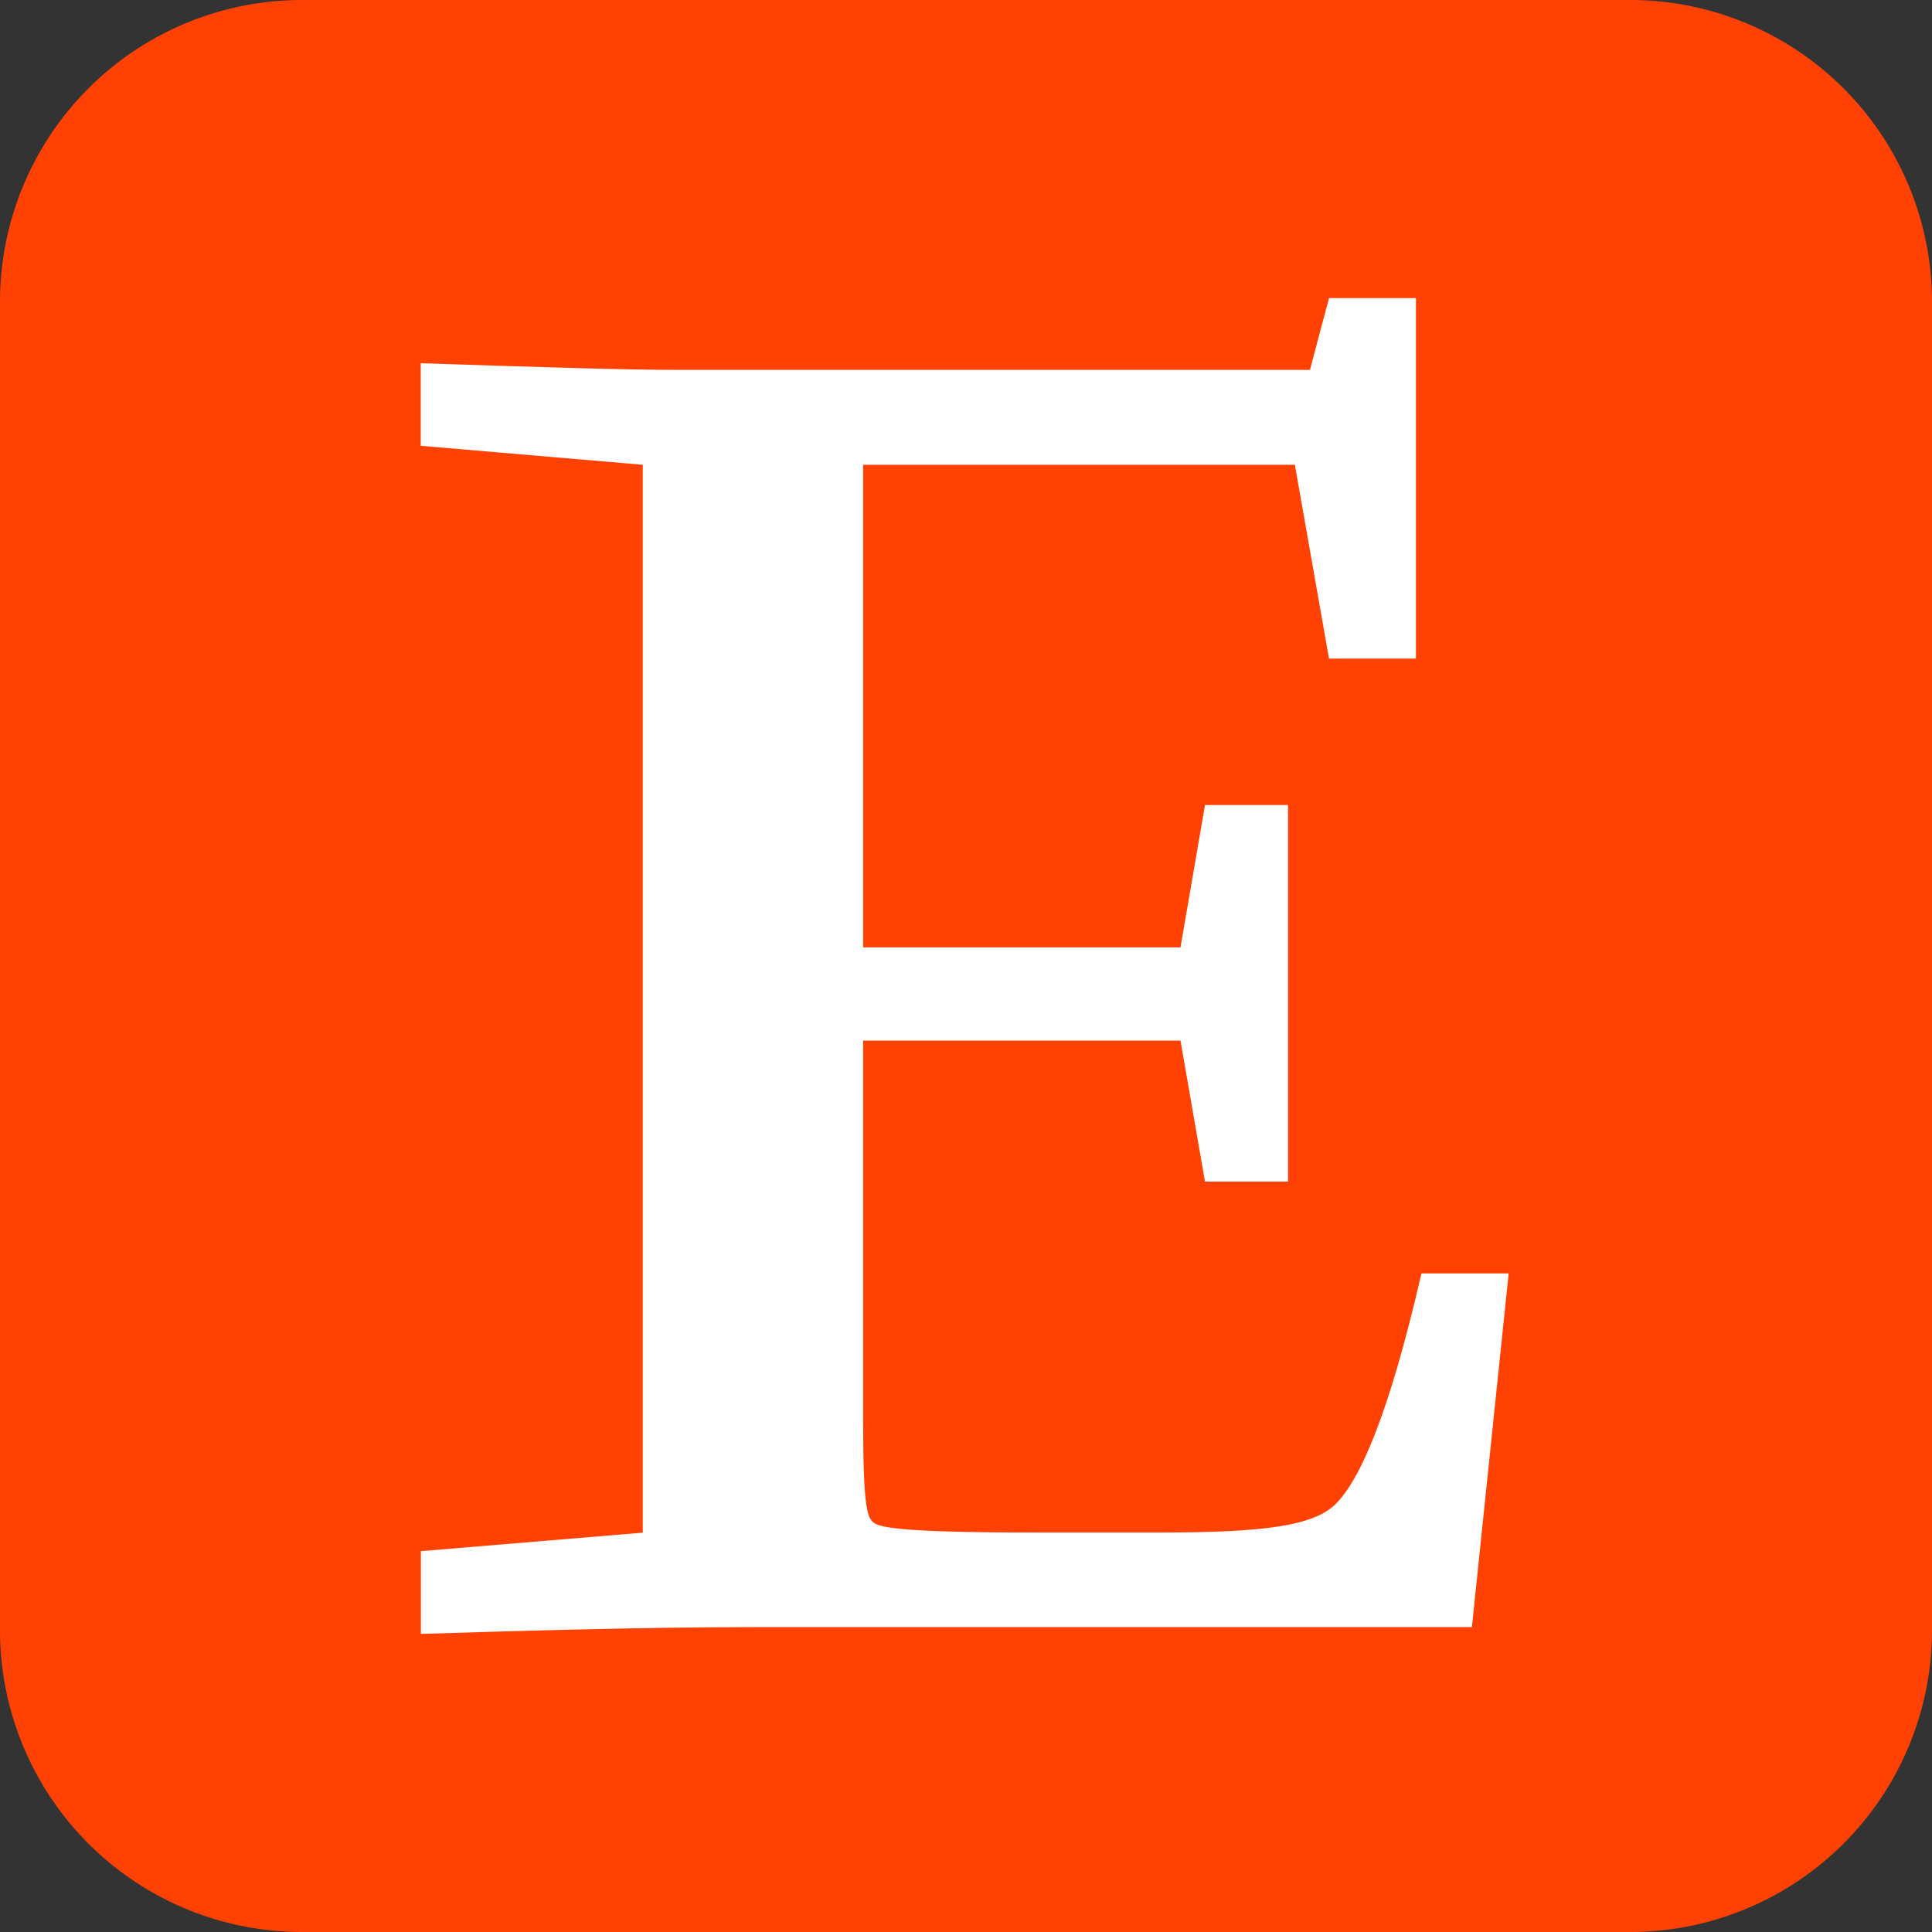
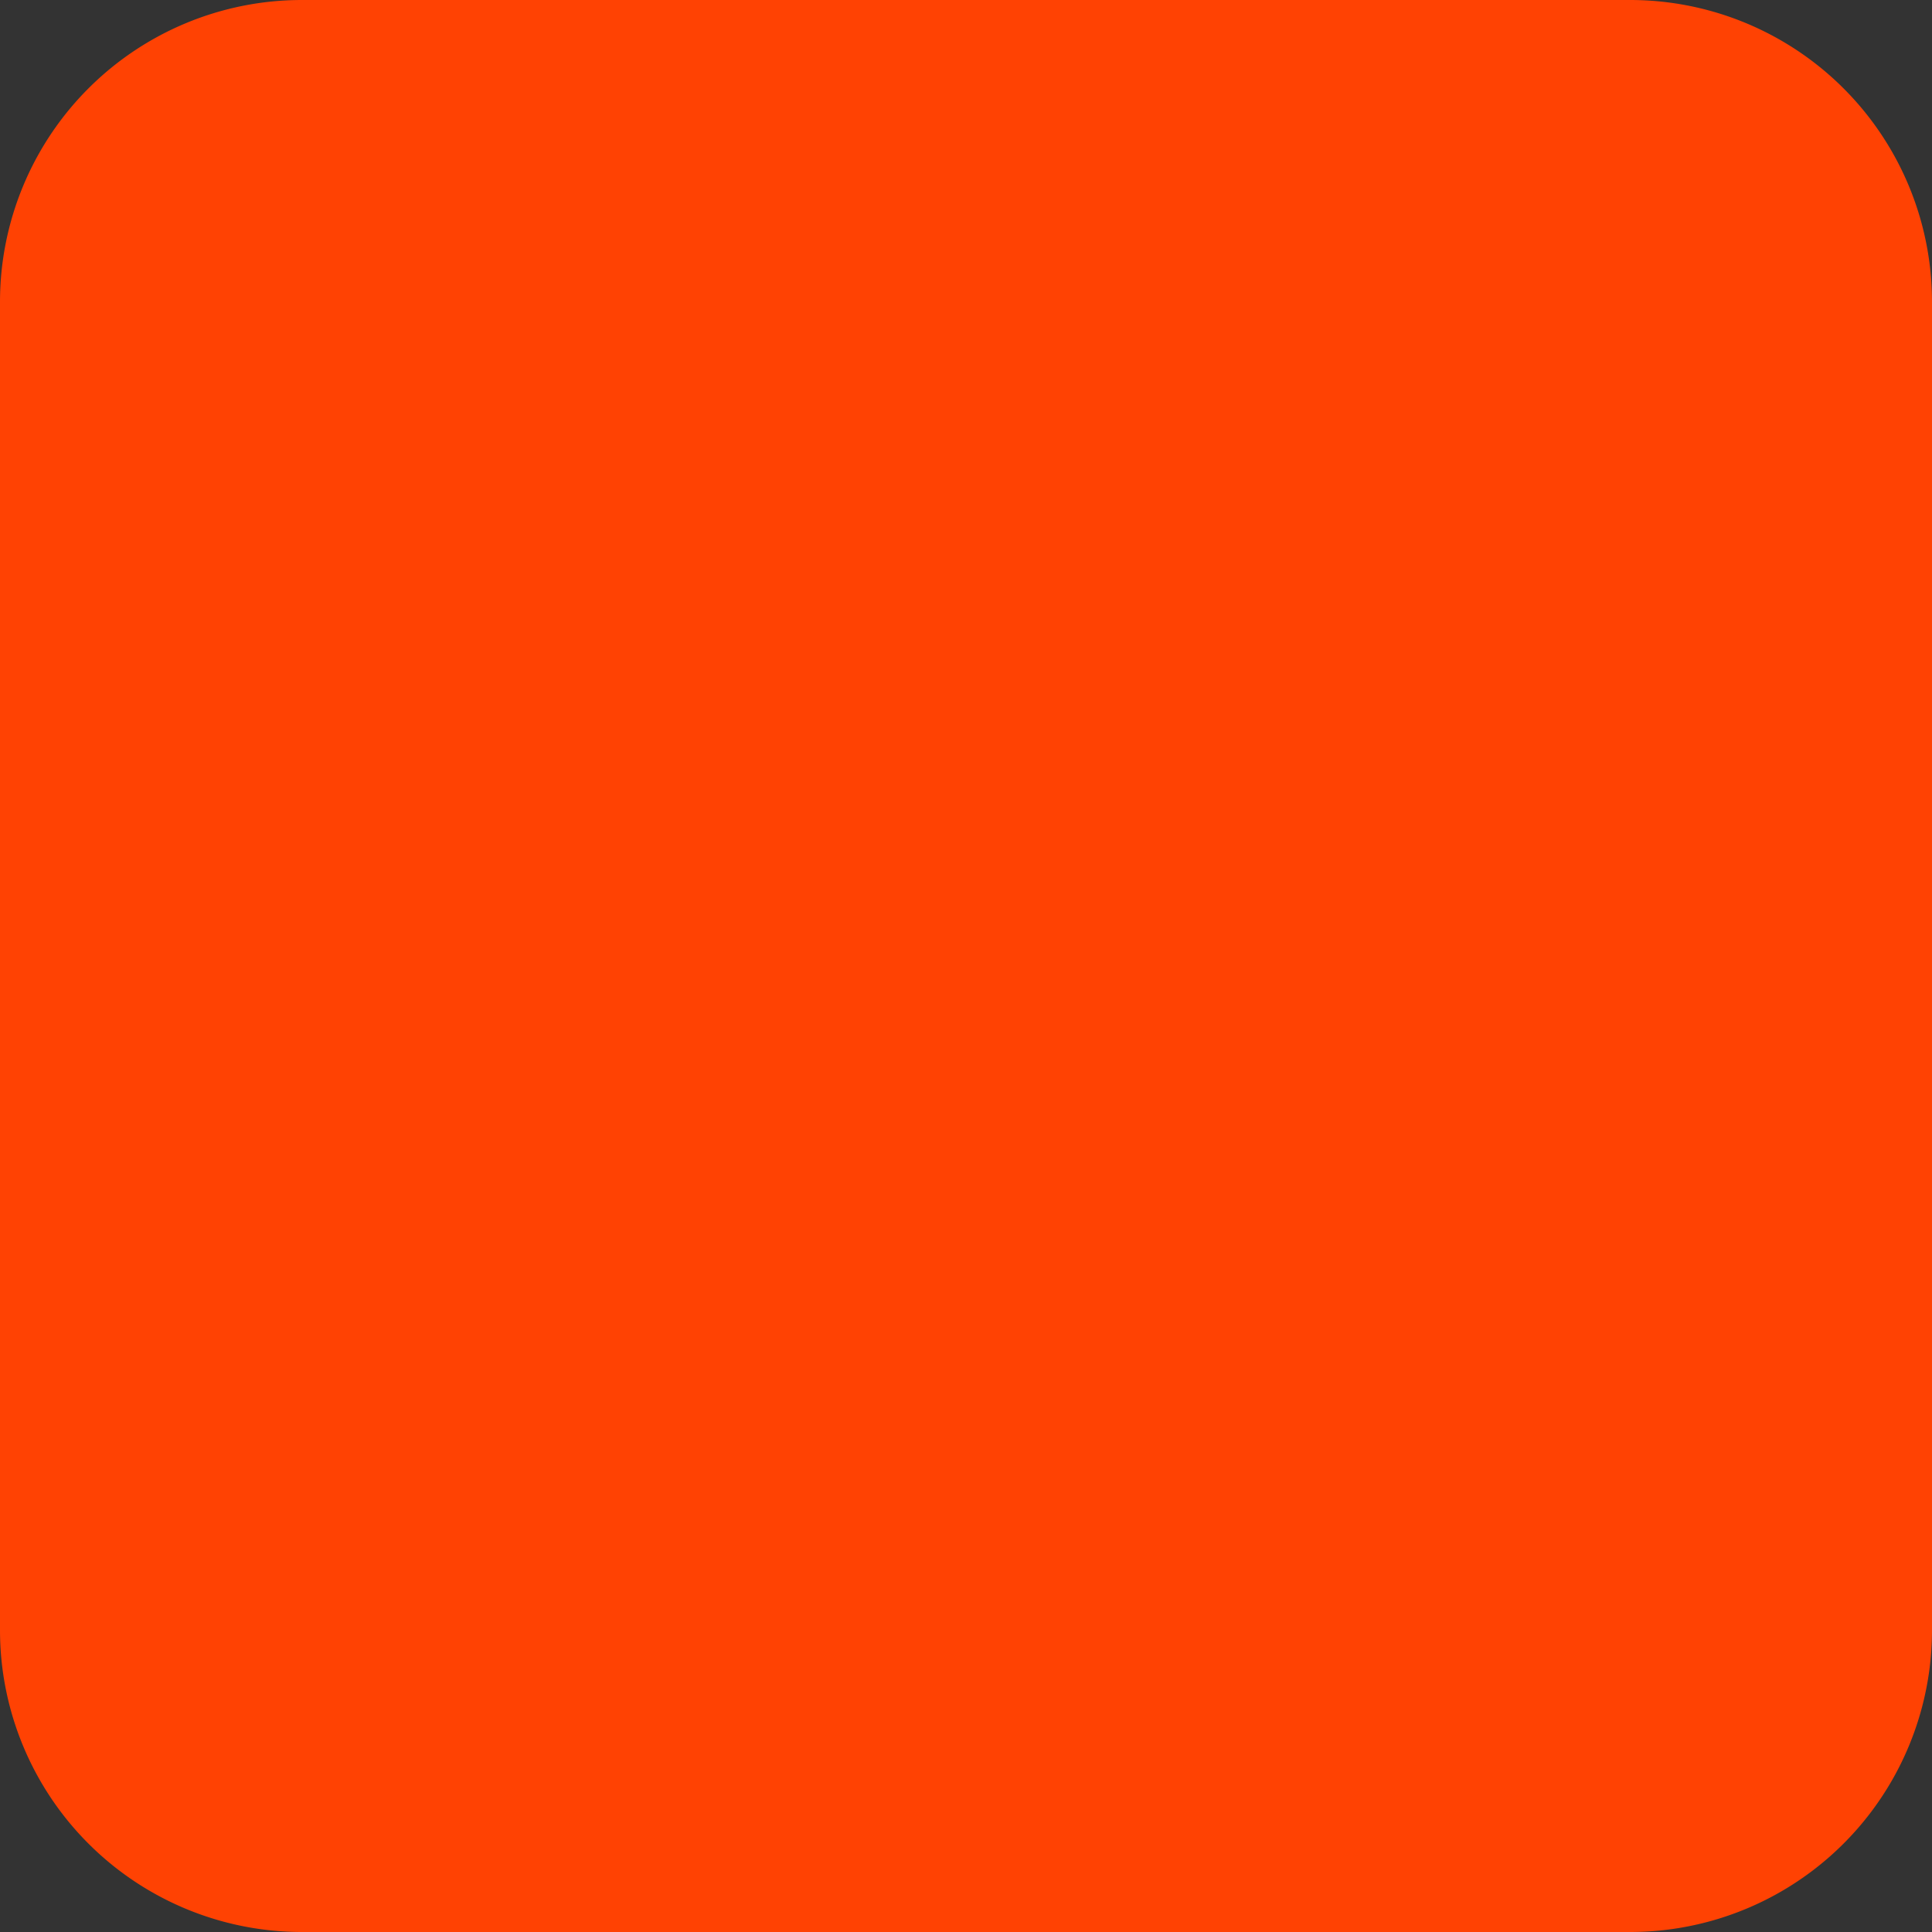
<svg xmlns="http://www.w3.org/2000/svg" viewBox="0 0 512 512">
  <rect x="0" y="0" width="512" height="512" fill="#333333" stroke="none" />
  <path fill="#FF4203" d="M0 80A80 80 0 0 1 80 0h352a80 80 0 0 1 80 80v352a80 80 0 0 1-80 80H80a80 80 0 0 1-80-80V80Z" />
-   <path fill="#fff" d="M170.34 123.17v283l-58.8 4.9V433c24.49-.76 58.8-1.81 90.16-1.81h188.37l9.74-93.72H376.7c-8.61 37.37-16.21 54.58-22.72 61.1-5.82 5.75-18.75 7.56-46.23 7.56h-33.59c-37.14 0-41.46-1.45-42.92-2.86-1.41-1.44-2.5-4.26-2.5-26.58V275.77h84.1l6.5 37.37h22v-99.8h-22l-6.5 37.73h-84.1v-127.9h114.41l9.05 51.36h23.04V79H352.2l-5.05 19.03H180.04c-14.03 0-37.18-.73-68.54-1.77v21.88l58.84 5.03Z" />
</svg>